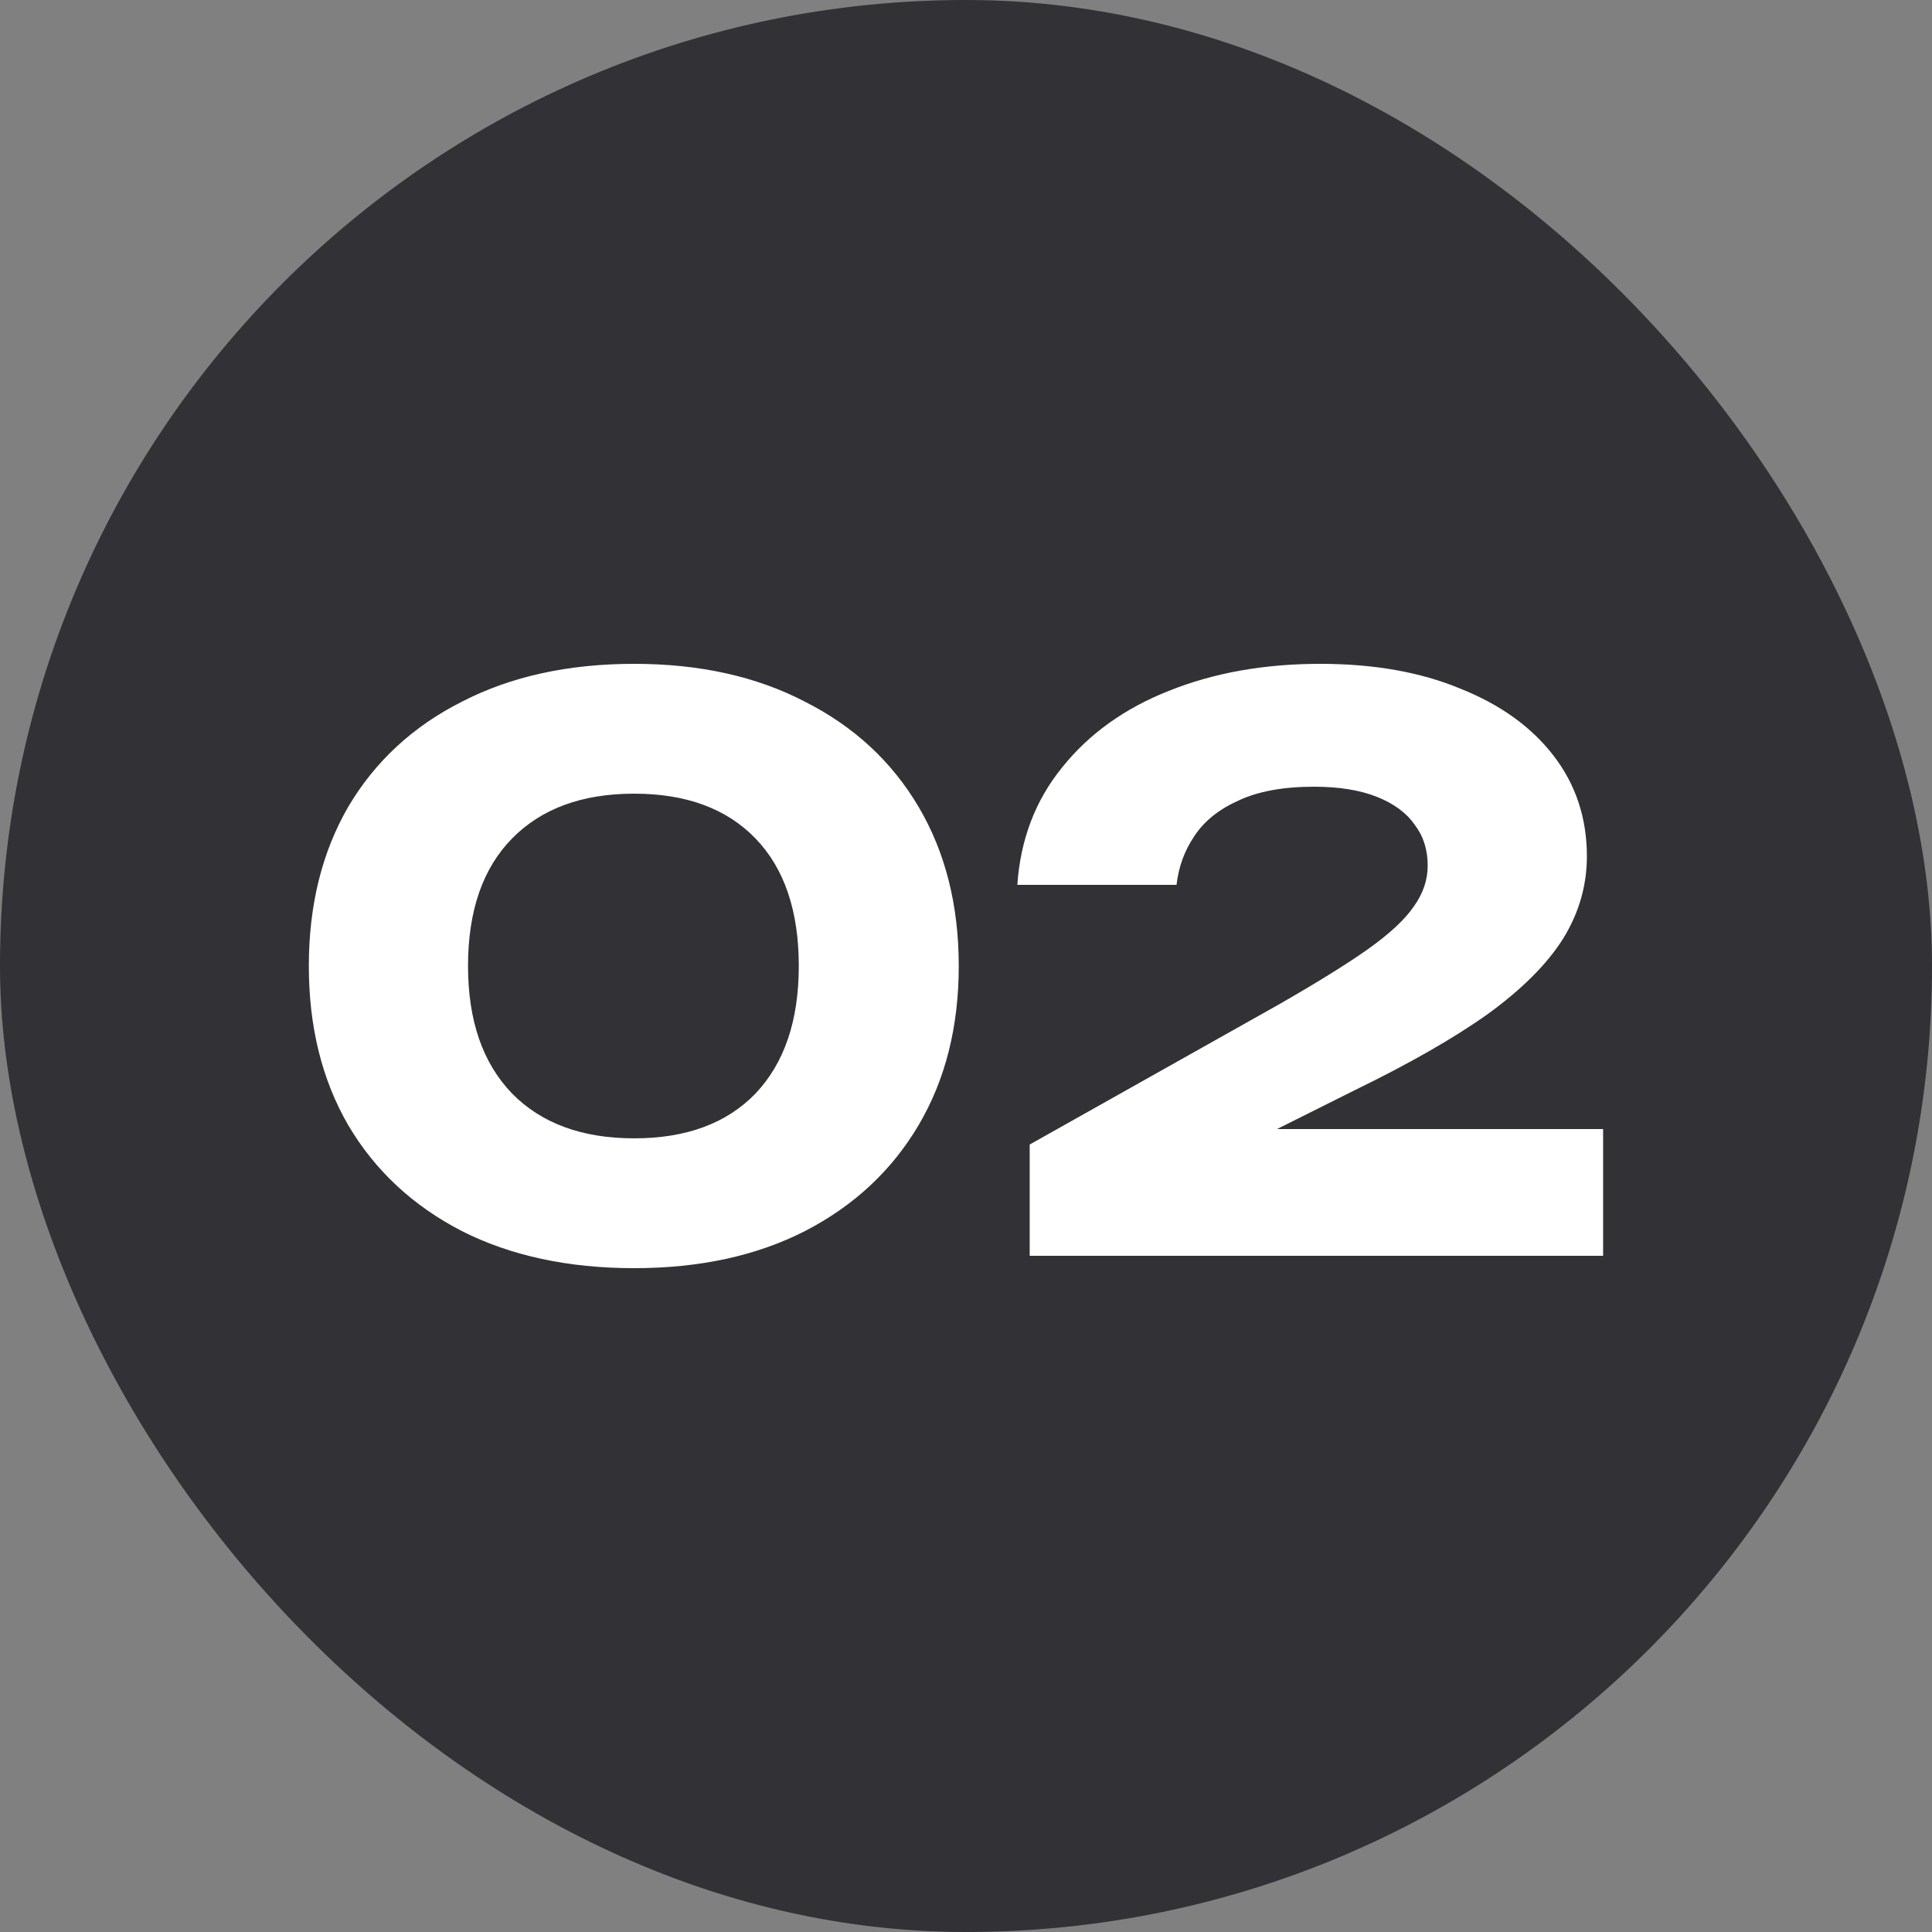
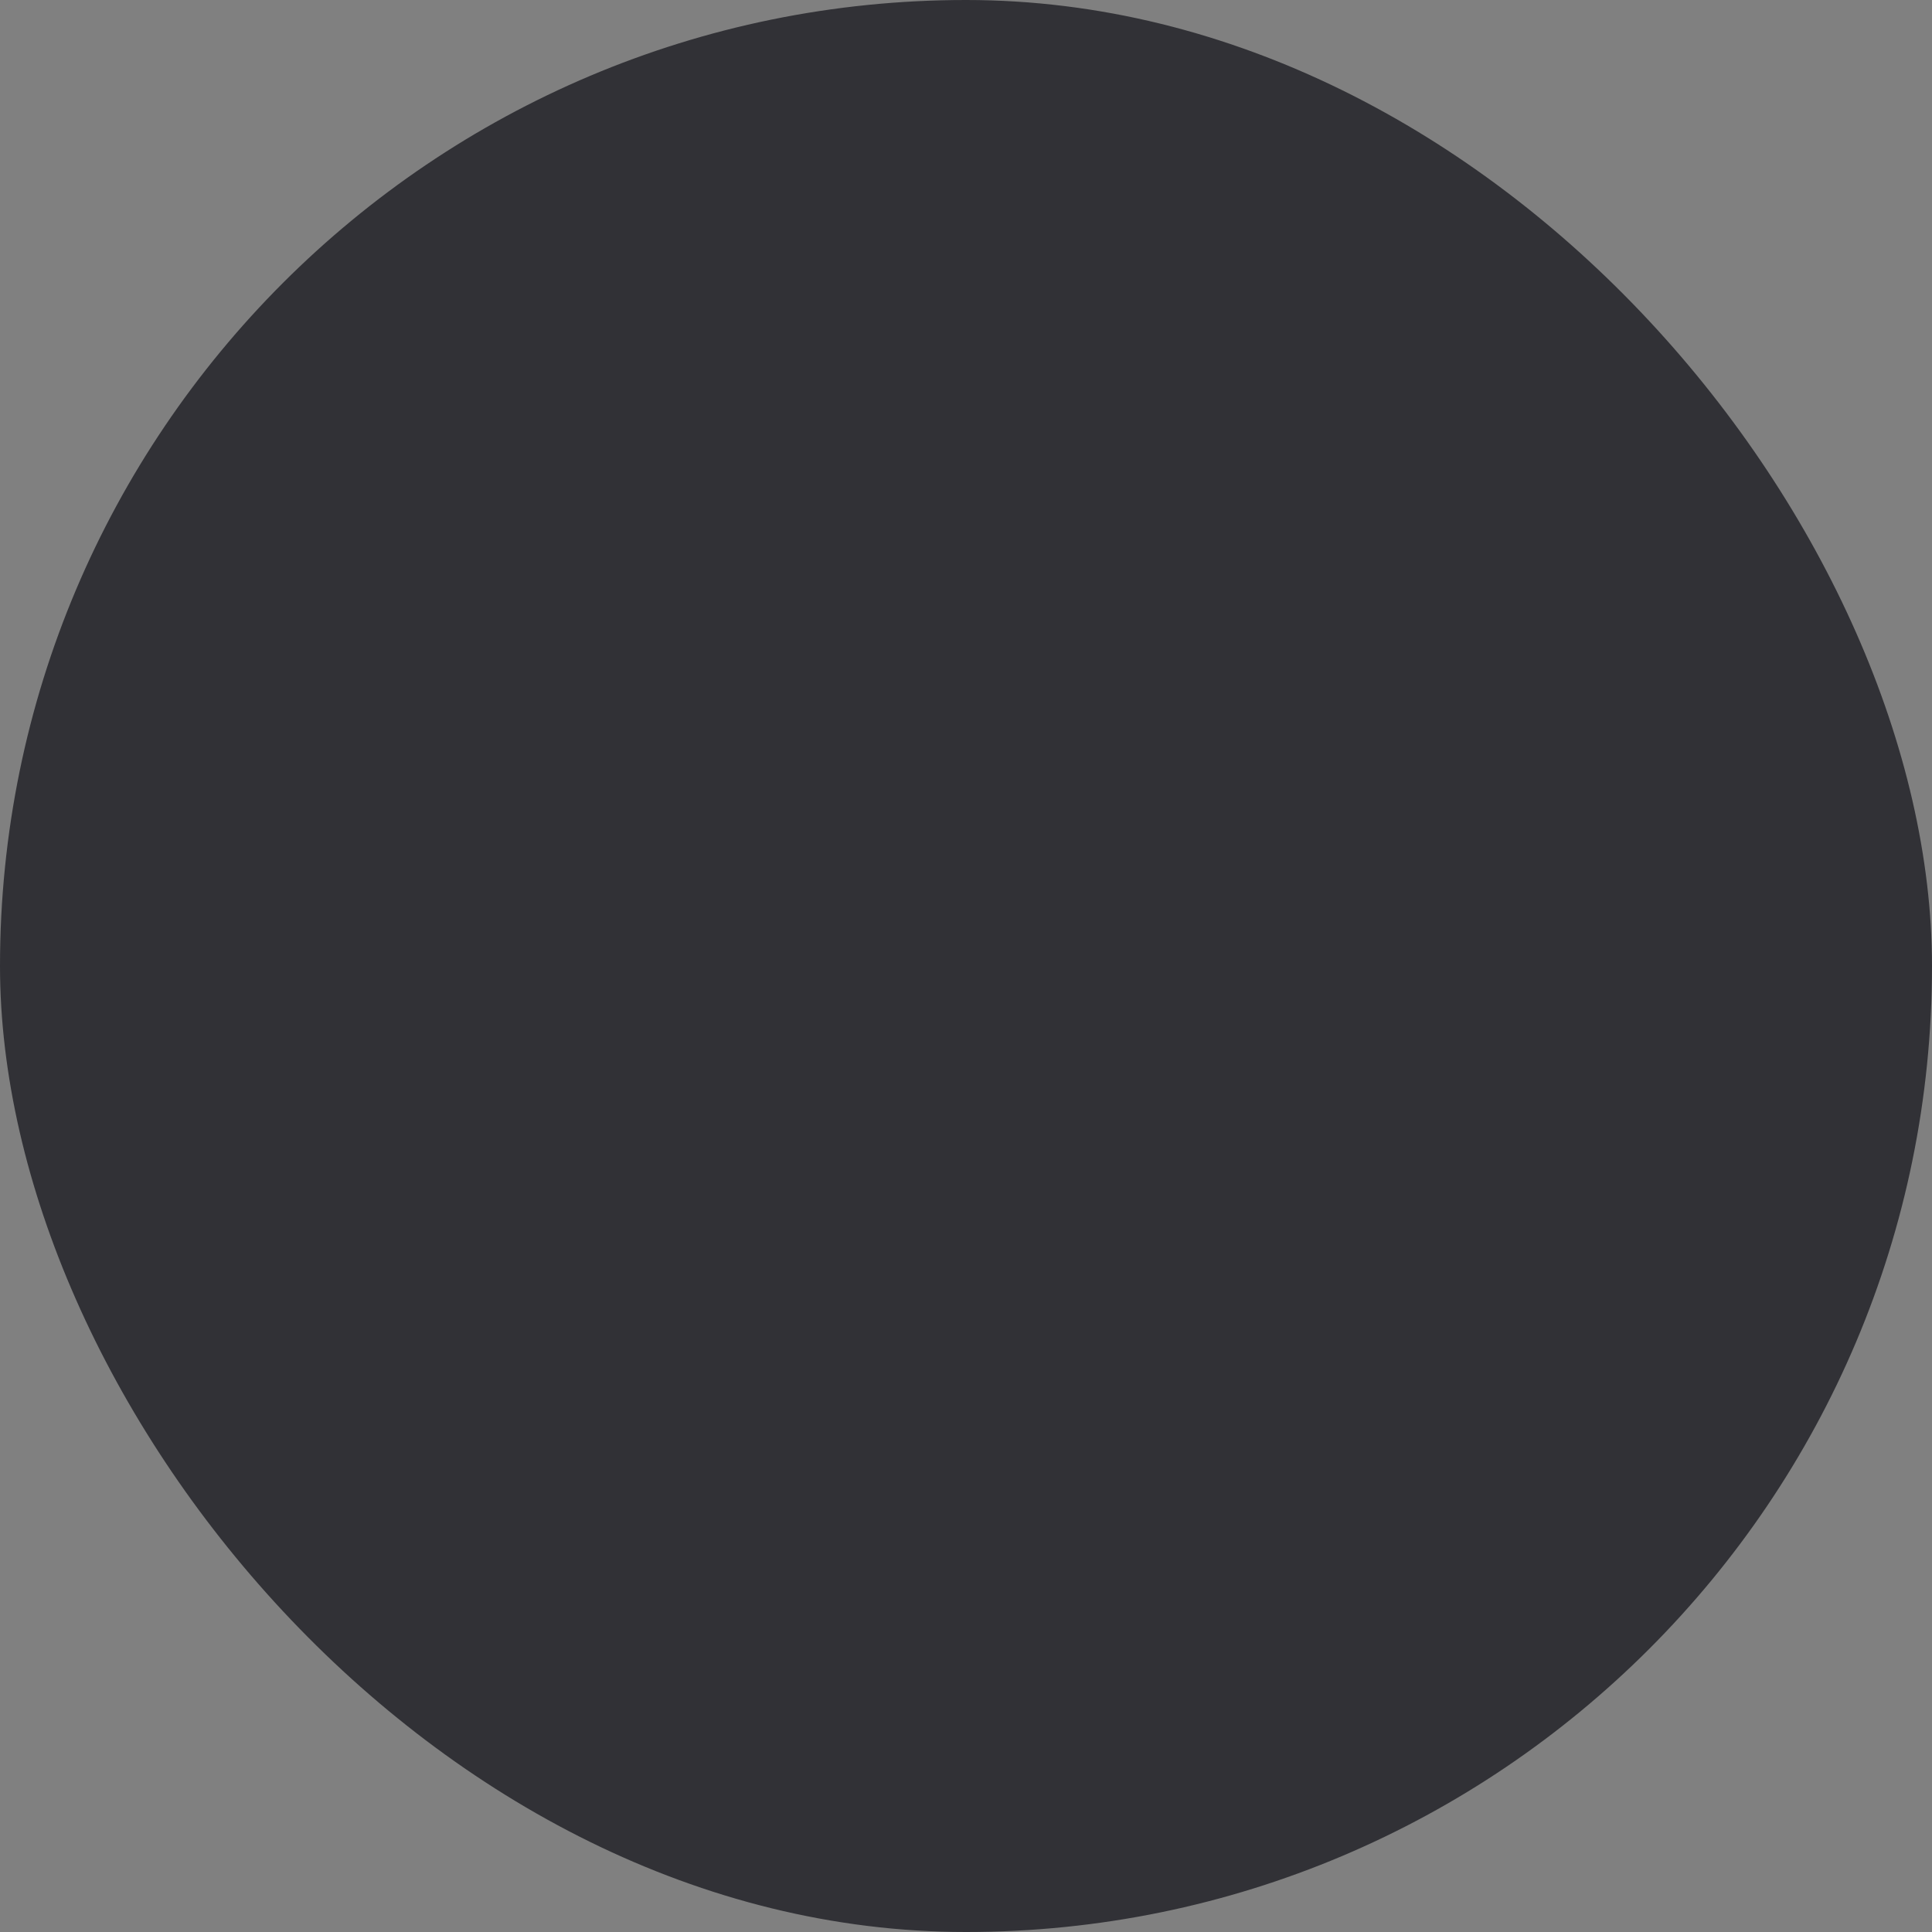
<svg xmlns="http://www.w3.org/2000/svg" width="100" height="100" viewBox="0 0 100 100" fill="none">
  <rect x="0" y="0" width="100" height="100" fill="#808080" stroke="none" />
  <rect width="100" height="100" rx="50" fill="#313136" />
-   <path d="M32.825 65.64C29.411 65.64 26.438 65 23.905 63.72C21.371 62.413 19.411 60.587 18.025 58.24C16.665 55.893 15.985 53.147 15.985 50C15.985 46.853 16.665 44.107 18.025 41.76C19.411 39.413 21.371 37.6 23.905 36.32C26.438 35.013 29.411 34.36 32.825 34.36C36.211 34.36 39.158 35.013 41.665 36.32C44.198 37.6 46.158 39.413 47.545 41.76C48.931 44.107 49.625 46.853 49.625 50C49.625 53.147 48.931 55.893 47.545 58.24C46.158 60.587 44.198 62.413 41.665 63.72C39.158 65 36.211 65.64 32.825 65.64ZM32.825 58.92C35.518 58.92 37.611 58.147 39.105 56.6C40.598 55.027 41.345 52.827 41.345 50C41.345 47.147 40.598 44.947 39.105 43.4C37.611 41.853 35.518 41.08 32.825 41.08C30.131 41.08 28.025 41.853 26.505 43.4C24.985 44.947 24.225 47.147 24.225 50C24.225 52.827 24.985 55.027 26.505 56.6C28.025 58.147 30.131 58.92 32.825 58.92ZM52.657 45.8C52.817 43.453 53.59 41.427 54.977 39.72C56.364 37.987 58.203 36.667 60.497 35.76C62.817 34.827 65.43 34.36 68.337 34.36C71.11 34.36 73.523 34.787 75.577 35.64C77.657 36.467 79.27 37.627 80.417 39.12C81.564 40.613 82.137 42.347 82.137 44.32C82.137 45.84 81.724 47.267 80.897 48.6C80.07 49.907 78.777 51.2 77.017 52.48C75.257 53.733 72.95 55.053 70.097 56.44L61.857 60.56L61.537 58.44H82.977V65H53.297V59.24L66.177 52C68.177 50.853 69.724 49.893 70.817 49.12C71.937 48.32 72.724 47.587 73.177 46.92C73.657 46.253 73.897 45.547 73.897 44.8C73.897 43.973 73.67 43.267 73.217 42.68C72.79 42.067 72.137 41.587 71.257 41.24C70.377 40.893 69.297 40.72 68.017 40.72C66.417 40.72 65.11 40.96 64.097 41.44C63.084 41.893 62.324 42.507 61.817 43.28C61.31 44.027 61.004 44.867 60.897 45.8H52.657Z" fill="white" />
</svg>